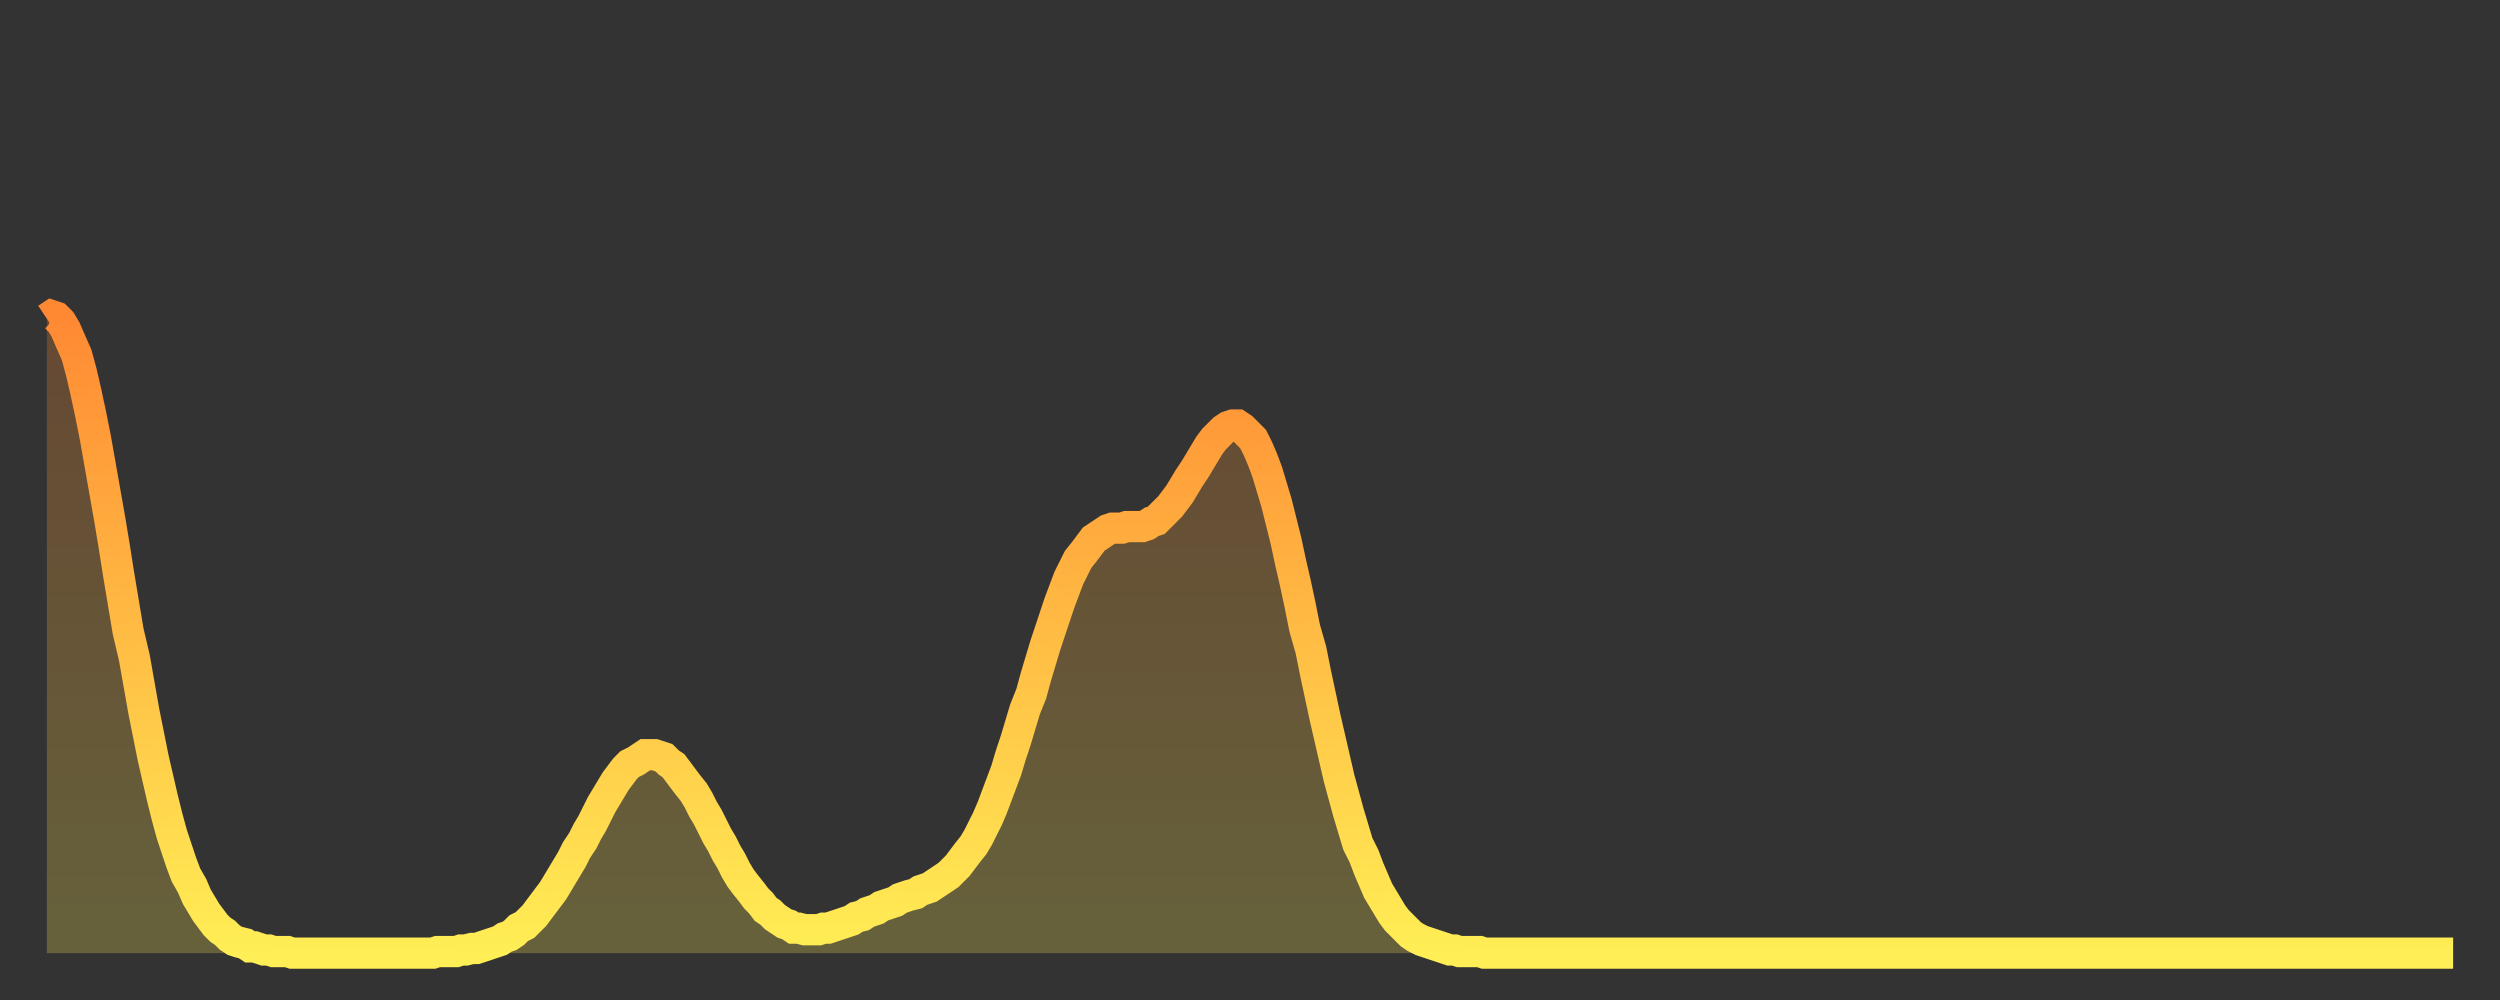
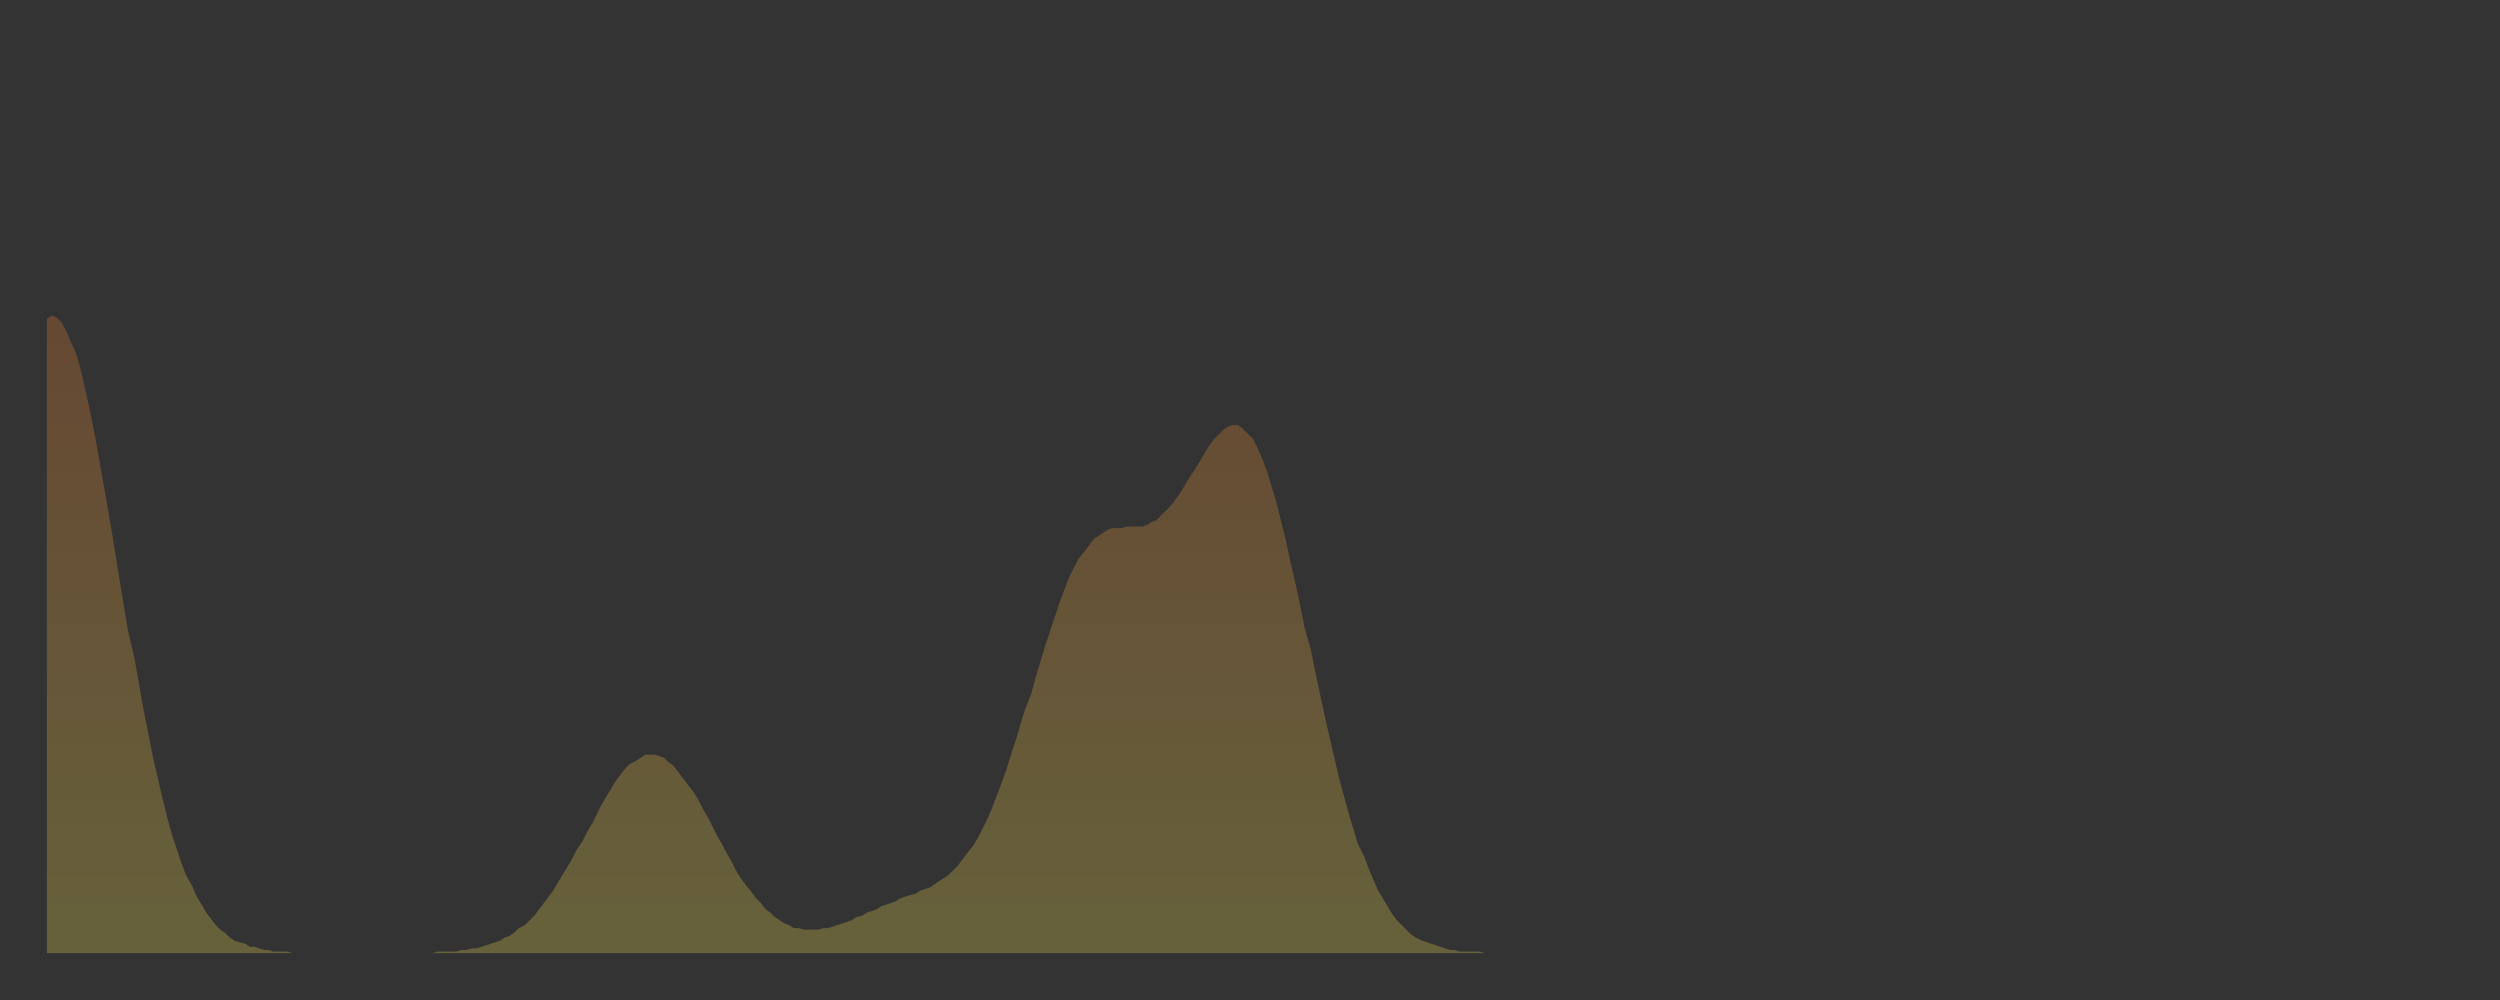
<svg xmlns="http://www.w3.org/2000/svg" baseProfile="full" height="64" version="1.1" width="160">
  <rect width="100%" height="100%" fill="#333333" stroke="none" />
  <defs>
    <linearGradient id="id2120208" x1="0" x2="0" y1="0" y2="1">
      <stop offset="0%" stop-color="#ff8933" />
      <stop offset="50%" stop-color="#ffbc44" />
      <stop offset="100%" stop-color="#ffee55" />
    </linearGradient>
  </defs>
  <g transform="translate(3,3)">
    <g>
-       <path d="M 0.0 17.4 0.3 17.2 0.6 17.3 0.9 17.6 1.2 18.1 1.5 18.8 1.9 19.7 2.2 20.8 2.5 22.1 2.8 23.5 3.1 25.0 3.4 26.7 3.7 28.4 4.0 30.1 4.3 31.9 4.6 33.8 4.9 35.6 5.2 37.4 5.6 39.1 5.9 40.8 6.2 42.5 6.5 44.0 6.8 45.5 7.1 46.8 7.4 48.1 7.7 49.3 8.0 50.4 8.3 51.3 8.6 52.2 8.9 53.0 9.3 53.7 9.6 54.4 9.9 54.9 10.2 55.4 10.5 55.8 10.8 56.2 11.1 56.5 11.4 56.7 11.7 57.0 12.0 57.2 12.3 57.3 12.7 57.4 13.0 57.6 13.3 57.6 13.6 57.7 13.9 57.8 14.2 57.8 14.5 57.9 14.8 57.9 15.1 57.9 15.4 57.9 15.7 58.0 16.0 58.0 16.4 58.0 16.7 58.0 17.0 58.0 17.3 58.0 17.6 58.0 17.9 58.0 18.2 58.0 18.5 58.0 18.8 58.0 19.1 58.0 19.4 58.0 19.8 58.0 20.1 58.0 20.4 58.0 20.7 58.0 21.0 58.0 21.3 58.0 21.6 58.0 21.9 58.0 22.2 58.0 22.5 58.0 22.8 58.0 23.1 58.0 23.5 58.0 23.8 58.0 24.1 58.0 24.4 58.0 24.7 58.0 25.0 57.9 25.3 57.9 25.6 57.9 25.9 57.9 26.2 57.9 26.5 57.8 26.8 57.8 27.2 57.7 27.5 57.7 27.8 57.6 28.1 57.5 28.4 57.4 28.7 57.3 29.0 57.2 29.3 57.0 29.6 56.9 29.9 56.7 30.2 56.4 30.6 56.2 30.9 55.9 31.2 55.6 31.5 55.2 31.8 54.8 32.1 54.4 32.4 54.0 32.7 53.5 33.0 53.0 33.3 52.5 33.6 52.0 33.9 51.4 34.3 50.8 34.6 50.2 34.9 49.7 35.2 49.1 35.5 48.5 35.8 48.0 36.1 47.5 36.4 47.0 36.7 46.6 37.0 46.2 37.3 45.9 37.7 45.7 38.0 45.5 38.3 45.3 38.6 45.3 38.9 45.3 39.2 45.4 39.5 45.5 39.8 45.8 40.1 46.0 40.4 46.4 40.7 46.8 41.0 47.2 41.4 47.7 41.7 48.2 42.0 48.8 42.3 49.3 42.6 49.9 42.9 50.5 43.2 51.0 43.5 51.6 43.8 52.1 44.1 52.7 44.4 53.2 44.7 53.6 45.1 54.1 45.4 54.5 45.7 54.8 46.0 55.2 46.3 55.4 46.6 55.7 46.9 55.9 47.2 56.1 47.5 56.2 47.8 56.4 48.1 56.4 48.5 56.5 48.8 56.5 49.1 56.5 49.4 56.5 49.7 56.4 50.0 56.4 50.3 56.3 50.6 56.2 50.9 56.1 51.2 56.0 51.5 55.9 51.8 55.7 52.2 55.6 52.5 55.4 52.8 55.3 53.1 55.2 53.4 55.0 53.7 54.9 54.0 54.8 54.3 54.7 54.6 54.5 54.9 54.4 55.2 54.3 55.6 54.2 55.9 54.0 56.2 53.9 56.5 53.8 56.8 53.6 57.1 53.4 57.4 53.2 57.7 53.0 58.0 52.7 58.3 52.4 58.6 52.0 58.9 51.6 59.3 51.1 59.6 50.6 59.9 50.0 60.2 49.4 60.5 48.7 60.8 47.9 61.1 47.1 61.4 46.3 61.7 45.3 62.0 44.4 62.3 43.4 62.6 42.4 63.0 41.4 63.3 40.3 63.6 39.3 63.9 38.3 64.2 37.4 64.5 36.5 64.8 35.6 65.1 34.8 65.4 34.0 65.7 33.4 66.0 32.8 66.4 32.3 66.7 31.9 67.0 31.5 67.3 31.3 67.6 31.1 67.9 30.9 68.2 30.8 68.5 30.8 68.8 30.8 69.1 30.7 69.4 30.7 69.7 30.7 70.1 30.7 70.4 30.6 70.7 30.4 71.0 30.3 71.3 30.0 71.6 29.7 71.9 29.4 72.2 29.0 72.5 28.6 72.8 28.1 73.1 27.6 73.5 27.0 73.8 26.5 74.1 26.0 74.4 25.5 74.7 25.1 75.0 24.8 75.3 24.5 75.6 24.3 75.9 24.2 76.2 24.2 76.5 24.4 76.8 24.7 77.2 25.1 77.5 25.7 77.8 26.4 78.1 27.2 78.4 28.2 78.7 29.2 79.0 30.4 79.3 31.6 79.6 33.0 79.9 34.3 80.2 35.7 80.5 37.2 80.9 38.6 81.2 40.1 81.5 41.5 81.8 42.9 82.1 44.2 82.4 45.5 82.7 46.8 83.0 47.9 83.3 49.0 83.6 50.0 83.9 51.0 84.3 51.8 84.6 52.6 84.9 53.3 85.2 54.0 85.5 54.5 85.8 55.0 86.1 55.5 86.4 55.9 86.7 56.2 87.0 56.5 87.3 56.8 87.6 57.0 88.0 57.2 88.3 57.3 88.6 57.4 88.9 57.5 89.2 57.6 89.5 57.7 89.8 57.8 90.1 57.8 90.4 57.9 90.7 57.9 91.0 57.9 91.4 57.9 91.7 57.9 92.0 58.0 92.3 58.0 92.6 58.0 92.9 58.0 93.2 58.0 93.5 58.0 93.8 58.0 94.1 58.0 94.4 58.0 94.7 58.0 95.1 58.0 95.4 58.0 95.7 58.0 96.0 58.0 96.3 58.0 96.6 58.0 96.9 58.0 97.2 58.0 97.5 58.0 97.8 58.0 98.1 58.0 98.4 58.0 98.8 58.0 99.1 58.0 99.4 58.0 99.7 58.0 100.0 58.0 100.3 58.0 100.6 58.0 100.9 58.0 101.2 58.0 101.5 58.0 101.8 58.0 102.2 58.0 102.5 58.0 102.8 58.0 103.1 58.0 103.4 58.0 103.7 58.0 104.0 58.0 104.3 58.0 104.6 58.0 104.9 58.0 105.2 58.0 105.5 58.0 105.9 58.0 106.2 58.0 106.5 58.0 106.8 58.0 107.1 58.0 107.4 58.0 107.7 58.0 108.0 58.0 108.3 58.0 108.6 58.0 108.9 58.0 109.3 58.0 109.6 58.0 109.9 58.0 110.2 58.0 110.5 58.0 110.8 58.0 111.1 58.0 111.4 58.0 111.7 58.0 112.0 58.0 112.3 58.0 112.6 58.0 113.0 58.0 113.3 58.0 113.6 58.0 113.9 58.0 114.2 58.0 114.5 58.0 114.8 58.0 115.1 58.0 115.4 58.0 115.7 58.0 116.0 58.0 116.3 58.0 116.7 58.0 117.0 58.0 117.3 58.0 117.6 58.0 117.9 58.0 118.2 58.0 118.5 58.0 118.8 58.0 119.1 58.0 119.4 58.0 119.7 58.0 120.1 58.0 120.4 58.0 120.7 58.0 121.0 58.0 121.3 58.0 121.6 58.0 121.9 58.0 122.2 58.0 122.5 58.0 122.8 58.0 123.1 58.0 123.4 58.0 123.8 58.0 124.1 58.0 124.4 58.0 124.7 58.0 125.0 58.0 125.3 58.0 125.6 58.0 125.9 58.0 126.2 58.0 126.5 58.0 126.8 58.0 127.2 58.0 127.5 58.0 127.8 58.0 128.1 58.0 128.4 58.0 128.7 58.0 129.0 58.0 129.3 58.0 129.6 58.0 129.9 58.0 130.2 58.0 130.5 58.0 130.9 58.0 131.2 58.0 131.5 58.0 131.8 58.0 132.1 58.0 132.4 58.0 132.7 58.0 133.0 58.0 133.3 58.0 133.6 58.0 133.9 58.0 134.2 58.0 134.6 58.0 134.9 58.0 135.2 58.0 135.5 58.0 135.8 58.0 136.1 58.0 136.4 58.0 136.7 58.0 137.0 58.0 137.3 58.0 137.6 58.0 138.0 58.0 138.3 58.0 138.6 58.0 138.9 58.0 139.2 58.0 139.5 58.0 139.8 58.0 140.1 58.0 140.4 58.0 140.7 58.0 141.0 58.0 141.3 58.0 141.7 58.0 142.0 58.0 142.3 58.0 142.6 58.0 142.9 58.0 143.2 58.0 143.5 58.0 143.8 58.0 144.1 58.0 144.4 58.0 144.7 58.0 145.1 58.0 145.4 58.0 145.7 58.0 146.0 58.0 146.3 58.0 146.6 58.0 146.9 58.0 147.2 58.0 147.5 58.0 147.8 58.0 148.1 58.0 148.4 58.0 148.8 58.0 149.1 58.0 149.4 58.0 149.7 58.0 150.0 58.0 150.3 58.0 150.6 58.0 150.9 58.0 151.2 58.0 151.5 58.0 151.8 58.0 152.1 58.0 152.5 58.0 152.8 58.0 153.1 58.0 153.4 58.0 153.7 58.0 154.0 58.0" fill="none" id="graph-curve" opacity="1" stroke="url(#id2120208)" stroke-width="2" />
      <path d="M 0 58 L 0.0 17.4 0.3 17.2 0.6 17.3 0.9 17.6 1.2 18.1 1.5 18.8 1.9 19.7 2.2 20.8 2.5 22.1 2.8 23.5 3.1 25.0 3.4 26.7 3.7 28.4 4.0 30.1 4.3 31.9 4.6 33.8 4.9 35.6 5.2 37.4 5.6 39.1 5.9 40.8 6.2 42.5 6.5 44.0 6.8 45.5 7.1 46.8 7.4 48.1 7.7 49.3 8.0 50.4 8.3 51.3 8.6 52.2 8.9 53.0 9.3 53.7 9.6 54.4 9.9 54.9 10.2 55.4 10.5 55.8 10.8 56.2 11.1 56.5 11.4 56.7 11.7 57.0 12.0 57.2 12.3 57.3 12.7 57.4 13.0 57.6 13.3 57.6 13.6 57.7 13.9 57.8 14.2 57.8 14.5 57.9 14.8 57.9 15.1 57.9 15.4 57.9 15.7 58.0 16.0 58.0 16.4 58.0 16.7 58.0 17.0 58.0 17.3 58.0 17.6 58.0 17.9 58.0 18.2 58.0 18.5 58.0 18.8 58.0 19.1 58.0 19.4 58.0 19.8 58.0 20.1 58.0 20.4 58.0 20.7 58.0 21.0 58.0 21.3 58.0 21.6 58.0 21.9 58.0 22.2 58.0 22.5 58.0 22.8 58.0 23.1 58.0 23.5 58.0 23.8 58.0 24.1 58.0 24.4 58.0 24.7 58.0 25.0 57.9 25.3 57.9 25.6 57.9 25.9 57.9 26.2 57.9 26.5 57.8 26.8 57.8 27.2 57.7 27.5 57.7 27.8 57.6 28.1 57.5 28.4 57.4 28.7 57.3 29.0 57.2 29.3 57.0 29.6 56.9 29.9 56.7 30.2 56.4 30.6 56.2 30.9 55.9 31.2 55.6 31.5 55.2 31.8 54.8 32.1 54.4 32.4 54.0 32.7 53.5 33.0 53.0 33.3 52.5 33.6 52.0 33.9 51.4 34.3 50.8 34.6 50.2 34.9 49.7 35.2 49.1 35.5 48.5 35.8 48.0 36.1 47.5 36.4 47.0 36.7 46.6 37.0 46.2 37.3 45.9 37.7 45.7 38.0 45.5 38.3 45.3 38.6 45.3 38.9 45.3 39.2 45.4 39.5 45.5 39.8 45.8 40.1 46.0 40.4 46.4 40.7 46.8 41.0 47.2 41.4 47.7 41.7 48.2 42.0 48.8 42.3 49.3 42.6 49.9 42.9 50.5 43.2 51.0 43.5 51.6 43.8 52.1 44.1 52.7 44.4 53.2 44.7 53.6 45.1 54.1 45.4 54.5 45.7 54.8 46.0 55.2 46.3 55.4 46.6 55.7 46.9 55.9 47.2 56.1 47.5 56.2 47.8 56.4 48.1 56.4 48.5 56.5 48.8 56.5 49.1 56.5 49.4 56.5 49.7 56.4 50.0 56.4 50.3 56.3 50.6 56.2 50.9 56.1 51.2 56.0 51.5 55.9 51.8 55.7 52.2 55.6 52.5 55.4 52.8 55.3 53.1 55.2 53.4 55.0 53.7 54.9 54.0 54.8 54.3 54.7 54.6 54.5 54.9 54.4 55.2 54.3 55.6 54.2 55.9 54.0 56.2 53.9 56.5 53.8 56.8 53.6 57.1 53.4 57.4 53.2 57.7 53.0 58.0 52.7 58.3 52.4 58.6 52.0 58.9 51.6 59.3 51.1 59.6 50.6 59.9 50.0 60.2 49.4 60.5 48.7 60.8 47.9 61.1 47.1 61.4 46.3 61.7 45.3 62.0 44.4 62.3 43.4 62.6 42.4 63.0 41.4 63.3 40.3 63.6 39.3 63.9 38.3 64.2 37.4 64.5 36.5 64.8 35.6 65.1 34.8 65.4 34.0 65.7 33.4 66.0 32.8 66.4 32.3 66.7 31.9 67.0 31.5 67.3 31.3 67.6 31.1 67.9 30.9 68.2 30.8 68.5 30.8 68.8 30.8 69.1 30.7 69.4 30.7 69.7 30.7 70.1 30.7 70.4 30.6 70.7 30.4 71.0 30.3 71.3 30.0 71.6 29.7 71.9 29.4 72.2 29.0 72.5 28.6 72.8 28.1 73.1 27.6 73.5 27.0 73.8 26.5 74.1 26.0 74.4 25.5 74.7 25.1 75.0 24.8 75.3 24.5 75.6 24.3 75.9 24.2 76.2 24.2 76.5 24.4 76.8 24.7 77.2 25.1 77.5 25.7 77.8 26.4 78.1 27.2 78.4 28.2 78.7 29.2 79.0 30.4 79.3 31.6 79.6 33.0 79.9 34.3 80.2 35.7 80.5 37.2 80.9 38.6 81.2 40.1 81.5 41.5 81.8 42.9 82.1 44.2 82.4 45.5 82.7 46.8 83.0 47.9 83.3 49.0 83.6 50.0 83.9 51.0 84.3 51.8 84.6 52.6 84.9 53.3 85.2 54.0 85.5 54.5 85.8 55.0 86.1 55.5 86.4 55.9 86.7 56.2 87.0 56.5 87.3 56.8 87.6 57.0 88.0 57.2 88.3 57.3 88.6 57.4 88.9 57.5 89.2 57.6 89.5 57.7 89.8 57.8 90.1 57.8 90.4 57.9 90.7 57.9 91.0 57.9 91.4 57.9 91.7 57.9 92.0 58.0 92.3 58.0 92.6 58.0 92.9 58.0 93.2 58.0 93.5 58.0 93.8 58.0 94.1 58.0 94.4 58.0 94.7 58.0 95.1 58.0 95.4 58.0 95.7 58.0 96.0 58.0 96.3 58.0 96.6 58.0 96.9 58.0 97.2 58.0 97.5 58.0 97.8 58.0 98.1 58.0 98.4 58.0 98.8 58.0 99.1 58.0 99.4 58.0 99.7 58.0 100.0 58.0 100.3 58.0 100.6 58.0 100.9 58.0 101.2 58.0 101.5 58.0 101.8 58.0 102.2 58.0 102.5 58.0 102.8 58.0 103.1 58.0 103.4 58.0 103.7 58.0 104.0 58.0 104.3 58.0 104.6 58.0 104.9 58.0 105.2 58.0 105.5 58.0 105.9 58.0 106.2 58.0 106.5 58.0 106.8 58.0 107.1 58.0 107.4 58.0 107.7 58.0 108.0 58.0 108.3 58.0 108.6 58.0 108.9 58.0 109.3 58.0 109.6 58.0 109.9 58.0 110.2 58.0 110.5 58.0 110.8 58.0 111.1 58.0 111.4 58.0 111.7 58.0 112.0 58.0 112.3 58.0 112.6 58.0 113.0 58.0 113.3 58.0 113.6 58.0 113.9 58.0 114.2 58.0 114.5 58.0 114.8 58.0 115.1 58.0 115.4 58.0 115.7 58.0 116.0 58.0 116.3 58.0 116.7 58.0 117.0 58.0 117.3 58.0 117.6 58.0 117.9 58.0 118.2 58.0 118.5 58.0 118.8 58.0 119.1 58.0 119.4 58.0 119.7 58.0 120.1 58.0 120.4 58.0 120.7 58.0 121.0 58.0 121.3 58.0 121.6 58.0 121.9 58.0 122.2 58.0 122.5 58.0 122.8 58.0 123.1 58.0 123.4 58.0 123.8 58.0 124.1 58.0 124.4 58.0 124.7 58.0 125.0 58.0 125.3 58.0 125.6 58.0 125.9 58.0 126.2 58.0 126.5 58.0 126.8 58.0 127.2 58.0 127.5 58.0 127.8 58.0 128.1 58.0 128.4 58.0 128.7 58.0 129.0 58.0 129.3 58.0 129.6 58.0 129.9 58.0 130.2 58.0 130.5 58.0 130.9 58.0 131.2 58.0 131.5 58.0 131.8 58.0 132.1 58.0 132.4 58.0 132.7 58.0 133.0 58.0 133.3 58.0 133.6 58.0 133.9 58.0 134.2 58.0 134.6 58.0 134.9 58.0 135.2 58.0 135.5 58.0 135.8 58.0 136.1 58.0 136.4 58.0 136.7 58.0 137.0 58.0 137.3 58.0 137.6 58.0 138.0 58.0 138.3 58.0 138.6 58.0 138.9 58.0 139.2 58.0 139.5 58.0 139.8 58.0 140.1 58.0 140.4 58.0 140.7 58.0 141.0 58.0 141.3 58.0 141.7 58.0 142.0 58.0 142.3 58.0 142.6 58.0 142.9 58.0 143.2 58.0 143.5 58.0 143.8 58.0 144.1 58.0 144.4 58.0 144.7 58.0 145.1 58.0 145.4 58.0 145.7 58.0 146.0 58.0 146.3 58.0 146.6 58.0 146.9 58.0 147.2 58.0 147.5 58.0 147.8 58.0 148.1 58.0 148.4 58.0 148.8 58.0 149.1 58.0 149.4 58.0 149.7 58.0 150.0 58.0 150.3 58.0 150.6 58.0 150.9 58.0 151.2 58.0 151.5 58.0 151.8 58.0 152.1 58.0 152.5 58.0 152.8 58.0 153.1 58.0 153.4 58.0 153.7 58.0 154.0 58.0 154 58" fill="url(#id2120208)" fill-opacity=".25" id="graph-shadow" />
    </g>
  </g>
</svg>